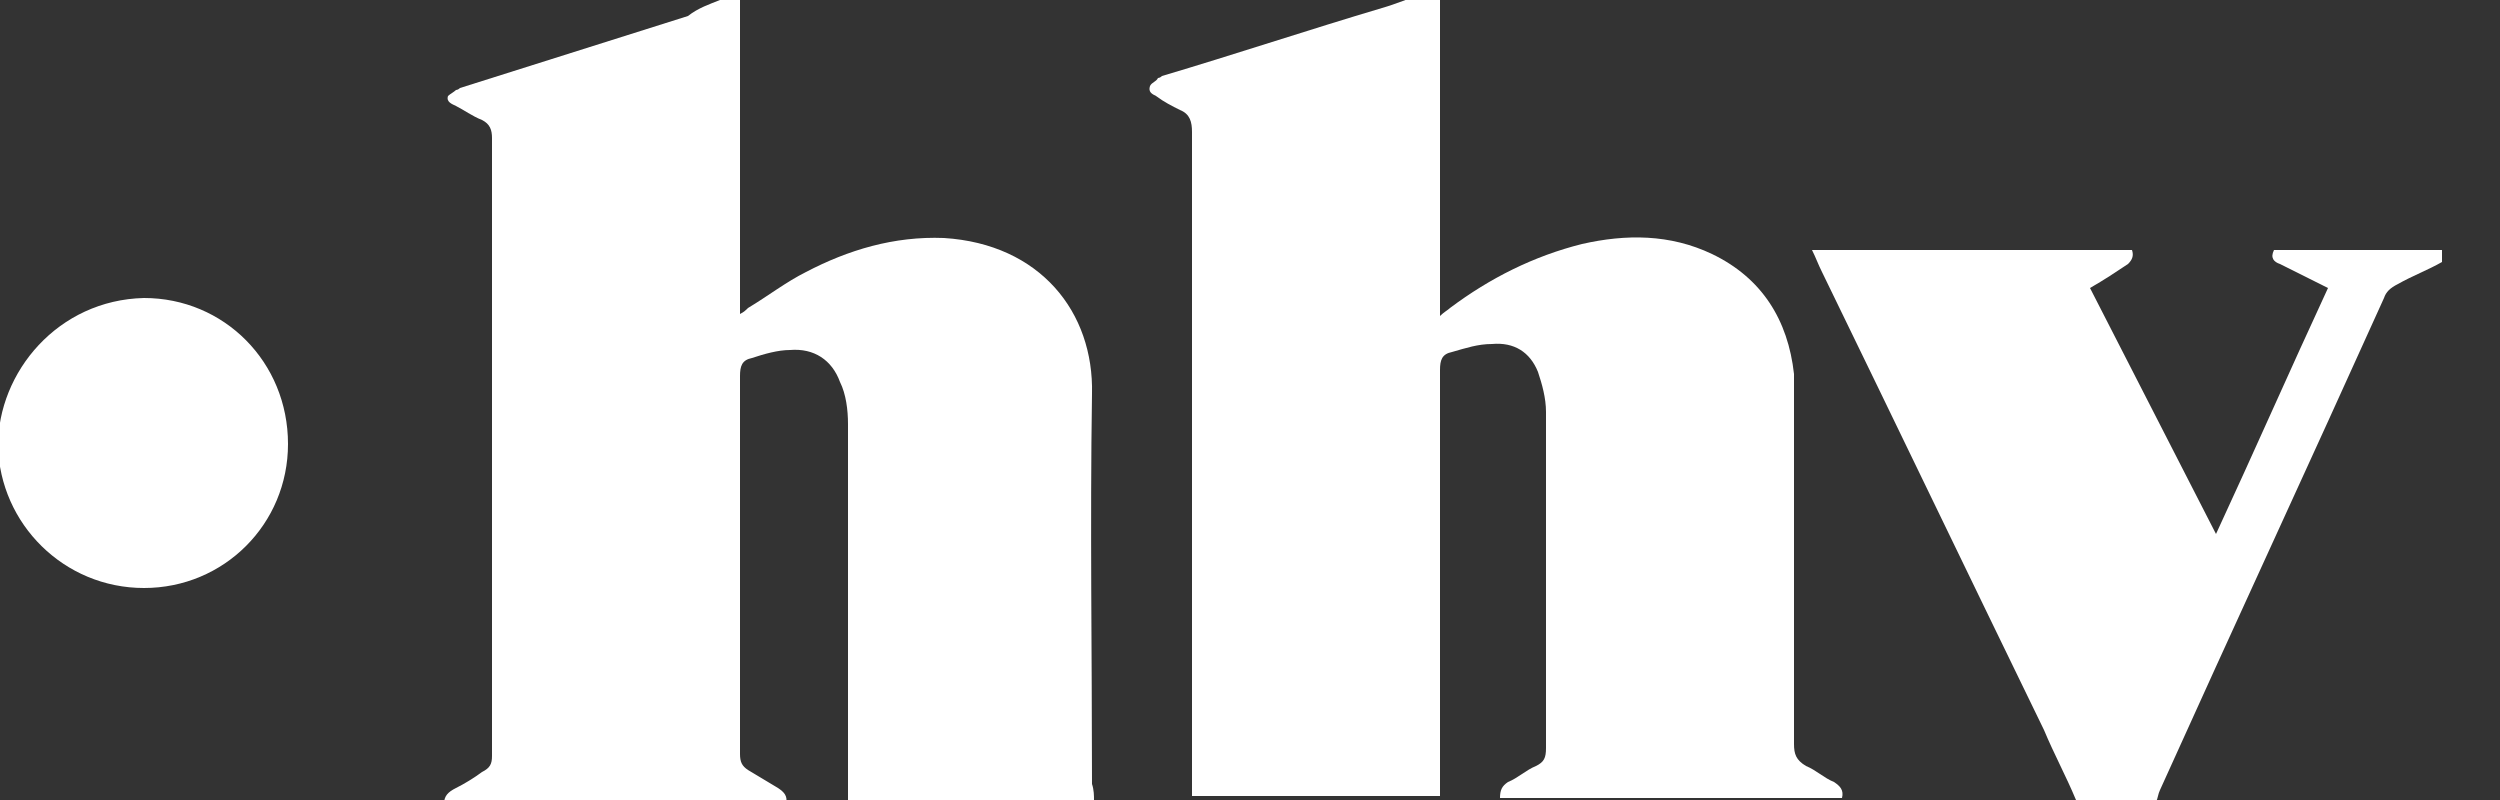
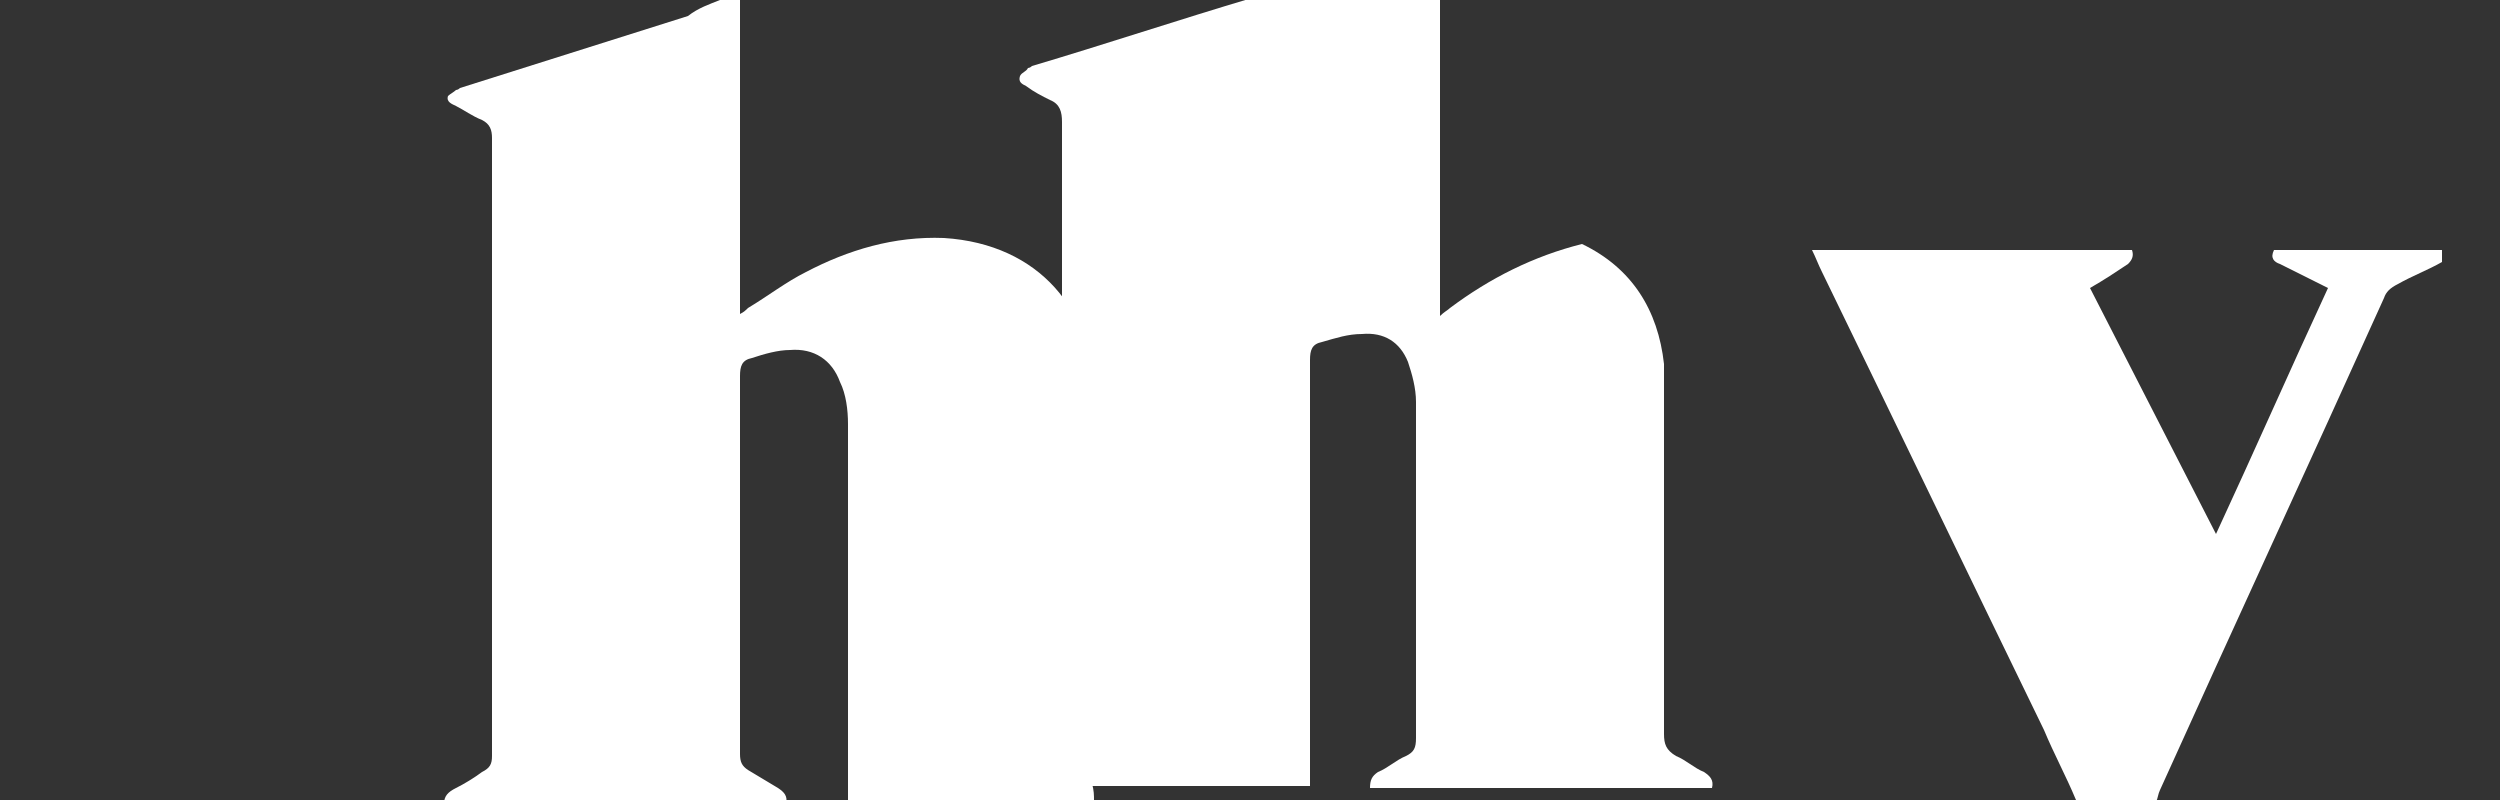
<svg xmlns="http://www.w3.org/2000/svg" id="Layer_1" x="0px" y="0px" viewBox="0 0 125 40" style="enable-background:new 0 0 125 40;" xml:space="preserve">
  <rect x="0" y="0" width="125" height="40" fill="#333333" stroke="none" />
  <style type="text/css"> .st0{display:none;} .st1{display:inline;fill:#FFFFFF;} .st2{fill:#FFFFFF;} </style>
  <g id="bg" class="st0">
    <rect y="0" class="st1" width="125" height="40" />
  </g>
  <g id="icons">
    <g>
-       <path class="st2" d="M72,0c0,5.2,0,10.4,0,15.8c0.2-0.2,0.4-0.3,0.5-0.4c2-1.5,4.2-2.6,6.6-3.2c2.2-0.5,4.4-0.5,6.5,0.5 c2.5,1.2,3.8,3.3,4.1,6c0,0.5,0,1,0,1.5c0,5.7,0,11.3,0,17c0,0.5,0.1,0.8,0.6,1.1c0.5,0.2,0.9,0.6,1.4,0.8 c0.3,0.2,0.5,0.4,0.4,0.8c-5.7,0-11.4,0-17.1,0c0-0.4,0.1-0.6,0.4-0.8c0.5-0.2,0.9-0.6,1.4-0.8c0.4-0.2,0.5-0.4,0.5-0.9 c0-5.6,0-11.2,0-16.8c0-0.7-0.2-1.4-0.4-2c-0.4-1-1.2-1.5-2.3-1.4c-0.7,0-1.3,0.2-2,0.4c-0.5,0.1-0.6,0.4-0.6,0.9 c0,7.1,0,14.2,0,21.3c-4.1,0-8.3,0-12.4,0c0-0.2,0-0.4,0-0.7c0-3.1,0-6.1,0-9.2c0-7.8,0-15.5,0-23.3c0-0.5-0.1-0.9-0.6-1.1 c-0.4-0.2-0.8-0.4-1.2-0.7c-0.2-0.1-0.4-0.2-0.3-0.5c0.1-0.2,0.3-0.2,0.4-0.4c0,0,0.1,0,0.2-0.1c3.7-1.1,7.3-2.3,11-3.4 c0.7-0.2,1.4-0.5,2-0.7C71.3,0,71.6,0,72,0z" />
+       <path class="st2" d="M72,0c0,5.2,0,10.4,0,15.8c0.2-0.2,0.4-0.3,0.5-0.4c2-1.5,4.2-2.6,6.6-3.2c2.5,1.2,3.8,3.3,4.1,6c0,0.5,0,1,0,1.5c0,5.7,0,11.3,0,17c0,0.5,0.1,0.8,0.6,1.1c0.5,0.2,0.9,0.6,1.4,0.8 c0.3,0.2,0.5,0.4,0.4,0.8c-5.7,0-11.4,0-17.1,0c0-0.4,0.1-0.6,0.4-0.8c0.5-0.2,0.9-0.6,1.4-0.8c0.4-0.2,0.5-0.4,0.5-0.9 c0-5.6,0-11.2,0-16.8c0-0.7-0.2-1.4-0.4-2c-0.4-1-1.2-1.5-2.3-1.4c-0.7,0-1.3,0.2-2,0.4c-0.5,0.1-0.6,0.4-0.6,0.9 c0,7.1,0,14.2,0,21.3c-4.1,0-8.3,0-12.4,0c0-0.2,0-0.4,0-0.7c0-3.1,0-6.1,0-9.2c0-7.8,0-15.5,0-23.3c0-0.5-0.1-0.9-0.6-1.1 c-0.4-0.2-0.8-0.4-1.2-0.7c-0.2-0.1-0.4-0.2-0.3-0.5c0.1-0.2,0.3-0.2,0.4-0.4c0,0,0.1,0,0.2-0.1c3.7-1.1,7.3-2.3,11-3.4 c0.7-0.2,1.4-0.5,2-0.7C71.3,0,71.6,0,72,0z" />
      <path class="st2" d="M54.7,40c-4.1,0-8.2,0-12.3,0c0-0.2,0-0.5,0-0.7c0-6,0-12.1,0-18.1c0-0.7-0.1-1.5-0.4-2.1 c-0.4-1.1-1.3-1.7-2.5-1.6c-0.6,0-1.3,0.2-1.9,0.4c-0.5,0.1-0.6,0.4-0.6,0.9c0,3.5,0,7,0,10.5c0,2.8,0,5.6,0,8.4 c0,0.4,0.1,0.6,0.4,0.8c0.5,0.3,1,0.6,1.5,0.9c0.3,0.2,0.5,0.4,0.4,0.8c-5.7,0-11.4,0-17.1,0c0-0.4,0.2-0.6,0.6-0.8 c0.4-0.2,0.9-0.5,1.3-0.8c0.4-0.2,0.5-0.4,0.5-0.8c0-2.8,0-5.7,0-8.5c0-7.5,0-14.9,0-22.4c0-0.4-0.1-0.7-0.5-0.9 c-0.5-0.2-0.9-0.5-1.3-0.7c-0.2-0.1-0.5-0.2-0.4-0.5c0.1-0.1,0.3-0.2,0.4-0.3c0,0,0.1,0,0.2-0.1c3.8-1.2,7.6-2.4,11.4-3.6 C34.9,0.4,35.5,0.2,36,0c0.3,0,0.7,0,1,0c0,0.1,0,0.2,0,0.2c0,5,0,10.1,0,15.1c0,0.1,0,0.2,0,0.4c0.2-0.1,0.3-0.2,0.4-0.3 c1-0.6,1.9-1.3,2.9-1.8c2.1-1.1,4.4-1.8,6.9-1.7c4.8,0.3,7.5,3.7,7.4,7.8c-0.1,6.5,0,13,0,19.5C54.7,39.5,54.7,39.8,54.7,40z" />
      <path class="st2" d="M103.8,40c-0.5-1.2-1.1-2.3-1.6-3.5c-3.7-7.6-7.4-15.3-11.1-22.9c-0.2-0.4-0.3-0.7-0.5-1.1c5.4,0,10.7,0,16,0 c0.1,0.3,0,0.5-0.2,0.7c-0.6,0.4-1.2,0.8-1.9,1.2c2.1,4.1,4.2,8.2,6.3,12.3c1.9-4.1,3.7-8.2,5.6-12.3c-0.8-0.4-1.6-0.8-2.4-1.2 c-0.3-0.1-0.5-0.3-0.3-0.7c2.8,0,5.6,0,8.4,0c0,0.2,0,0.4,0,0.6c-0.7,0.4-1.5,0.7-2.2,1.1c-0.4,0.2-0.6,0.4-0.7,0.7 c-3.7,8.2-7.5,16.4-11.2,24.6c-0.1,0.2-0.1,0.4-0.2,0.6C106.3,40,105.1,40,103.8,40z" />
-       <path class="st2" d="M7.2,14.9c4,0,7.2,3.2,7.2,7.3c0,4-3.2,7.2-7.2,7.2c-4,0-7.2-3.2-7.3-7.1C-0.1,18.6,2.9,15,7.2,14.9z" />
    </g>
  </g>
</svg>